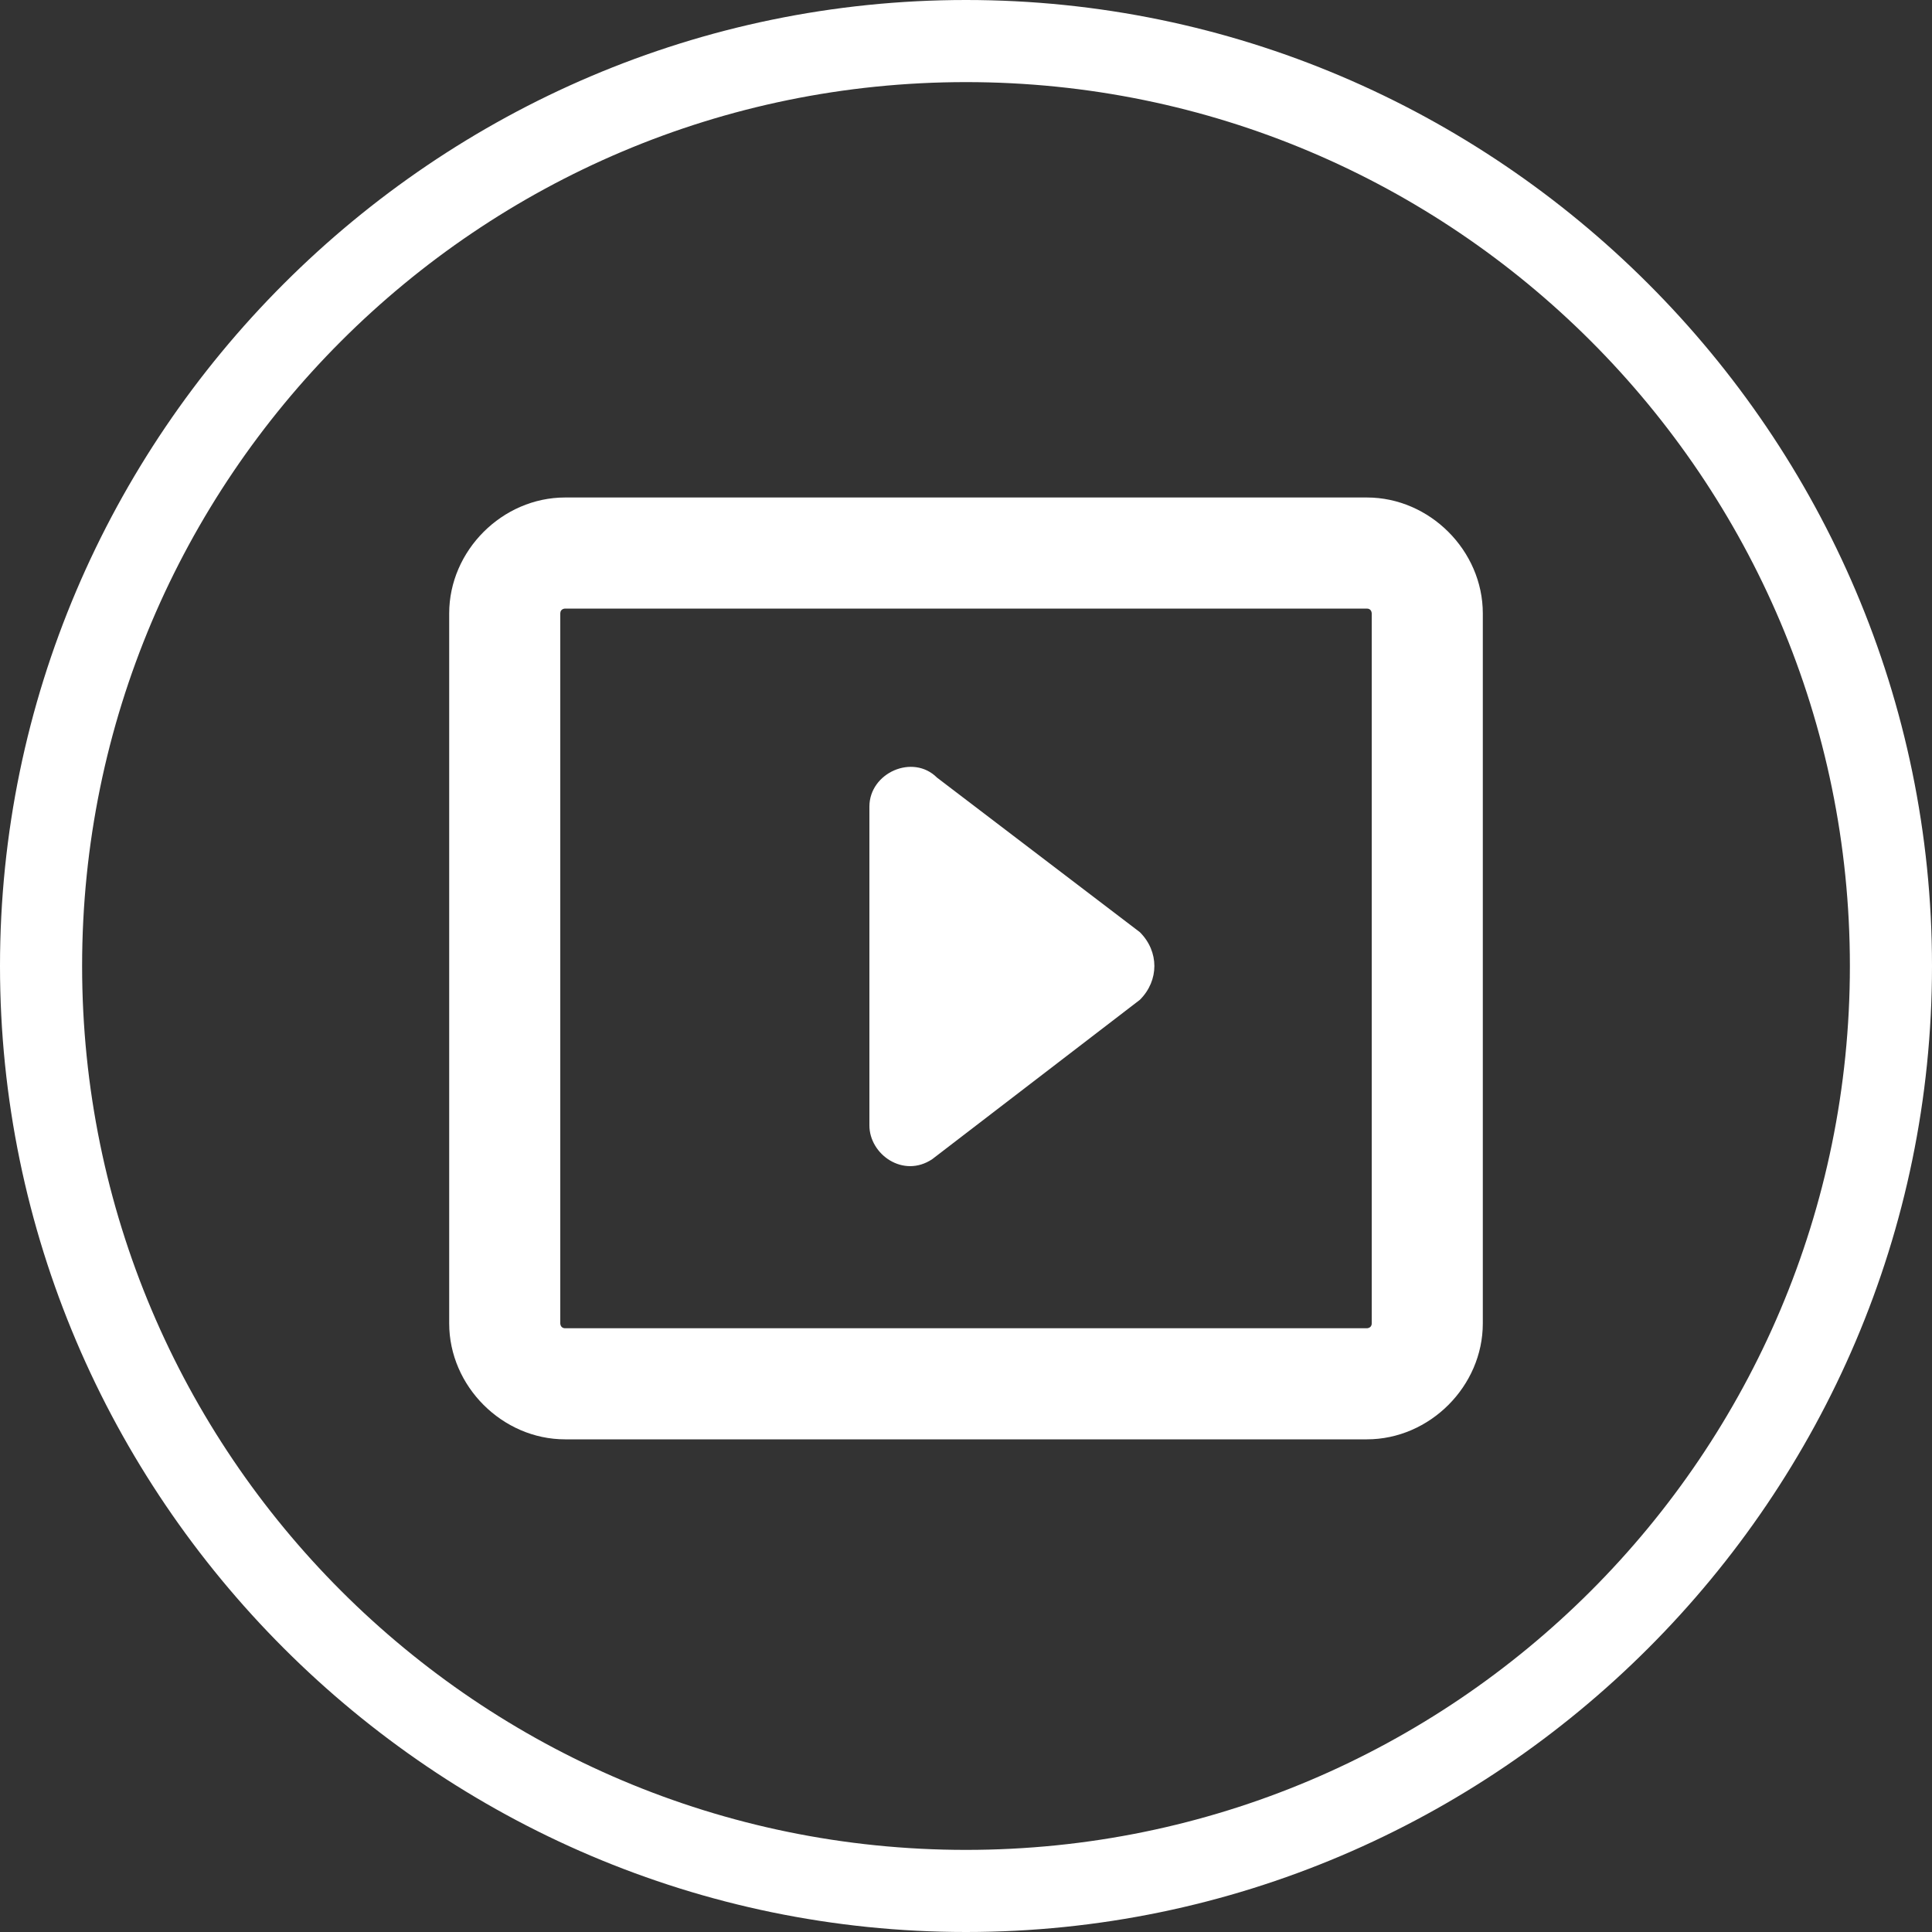
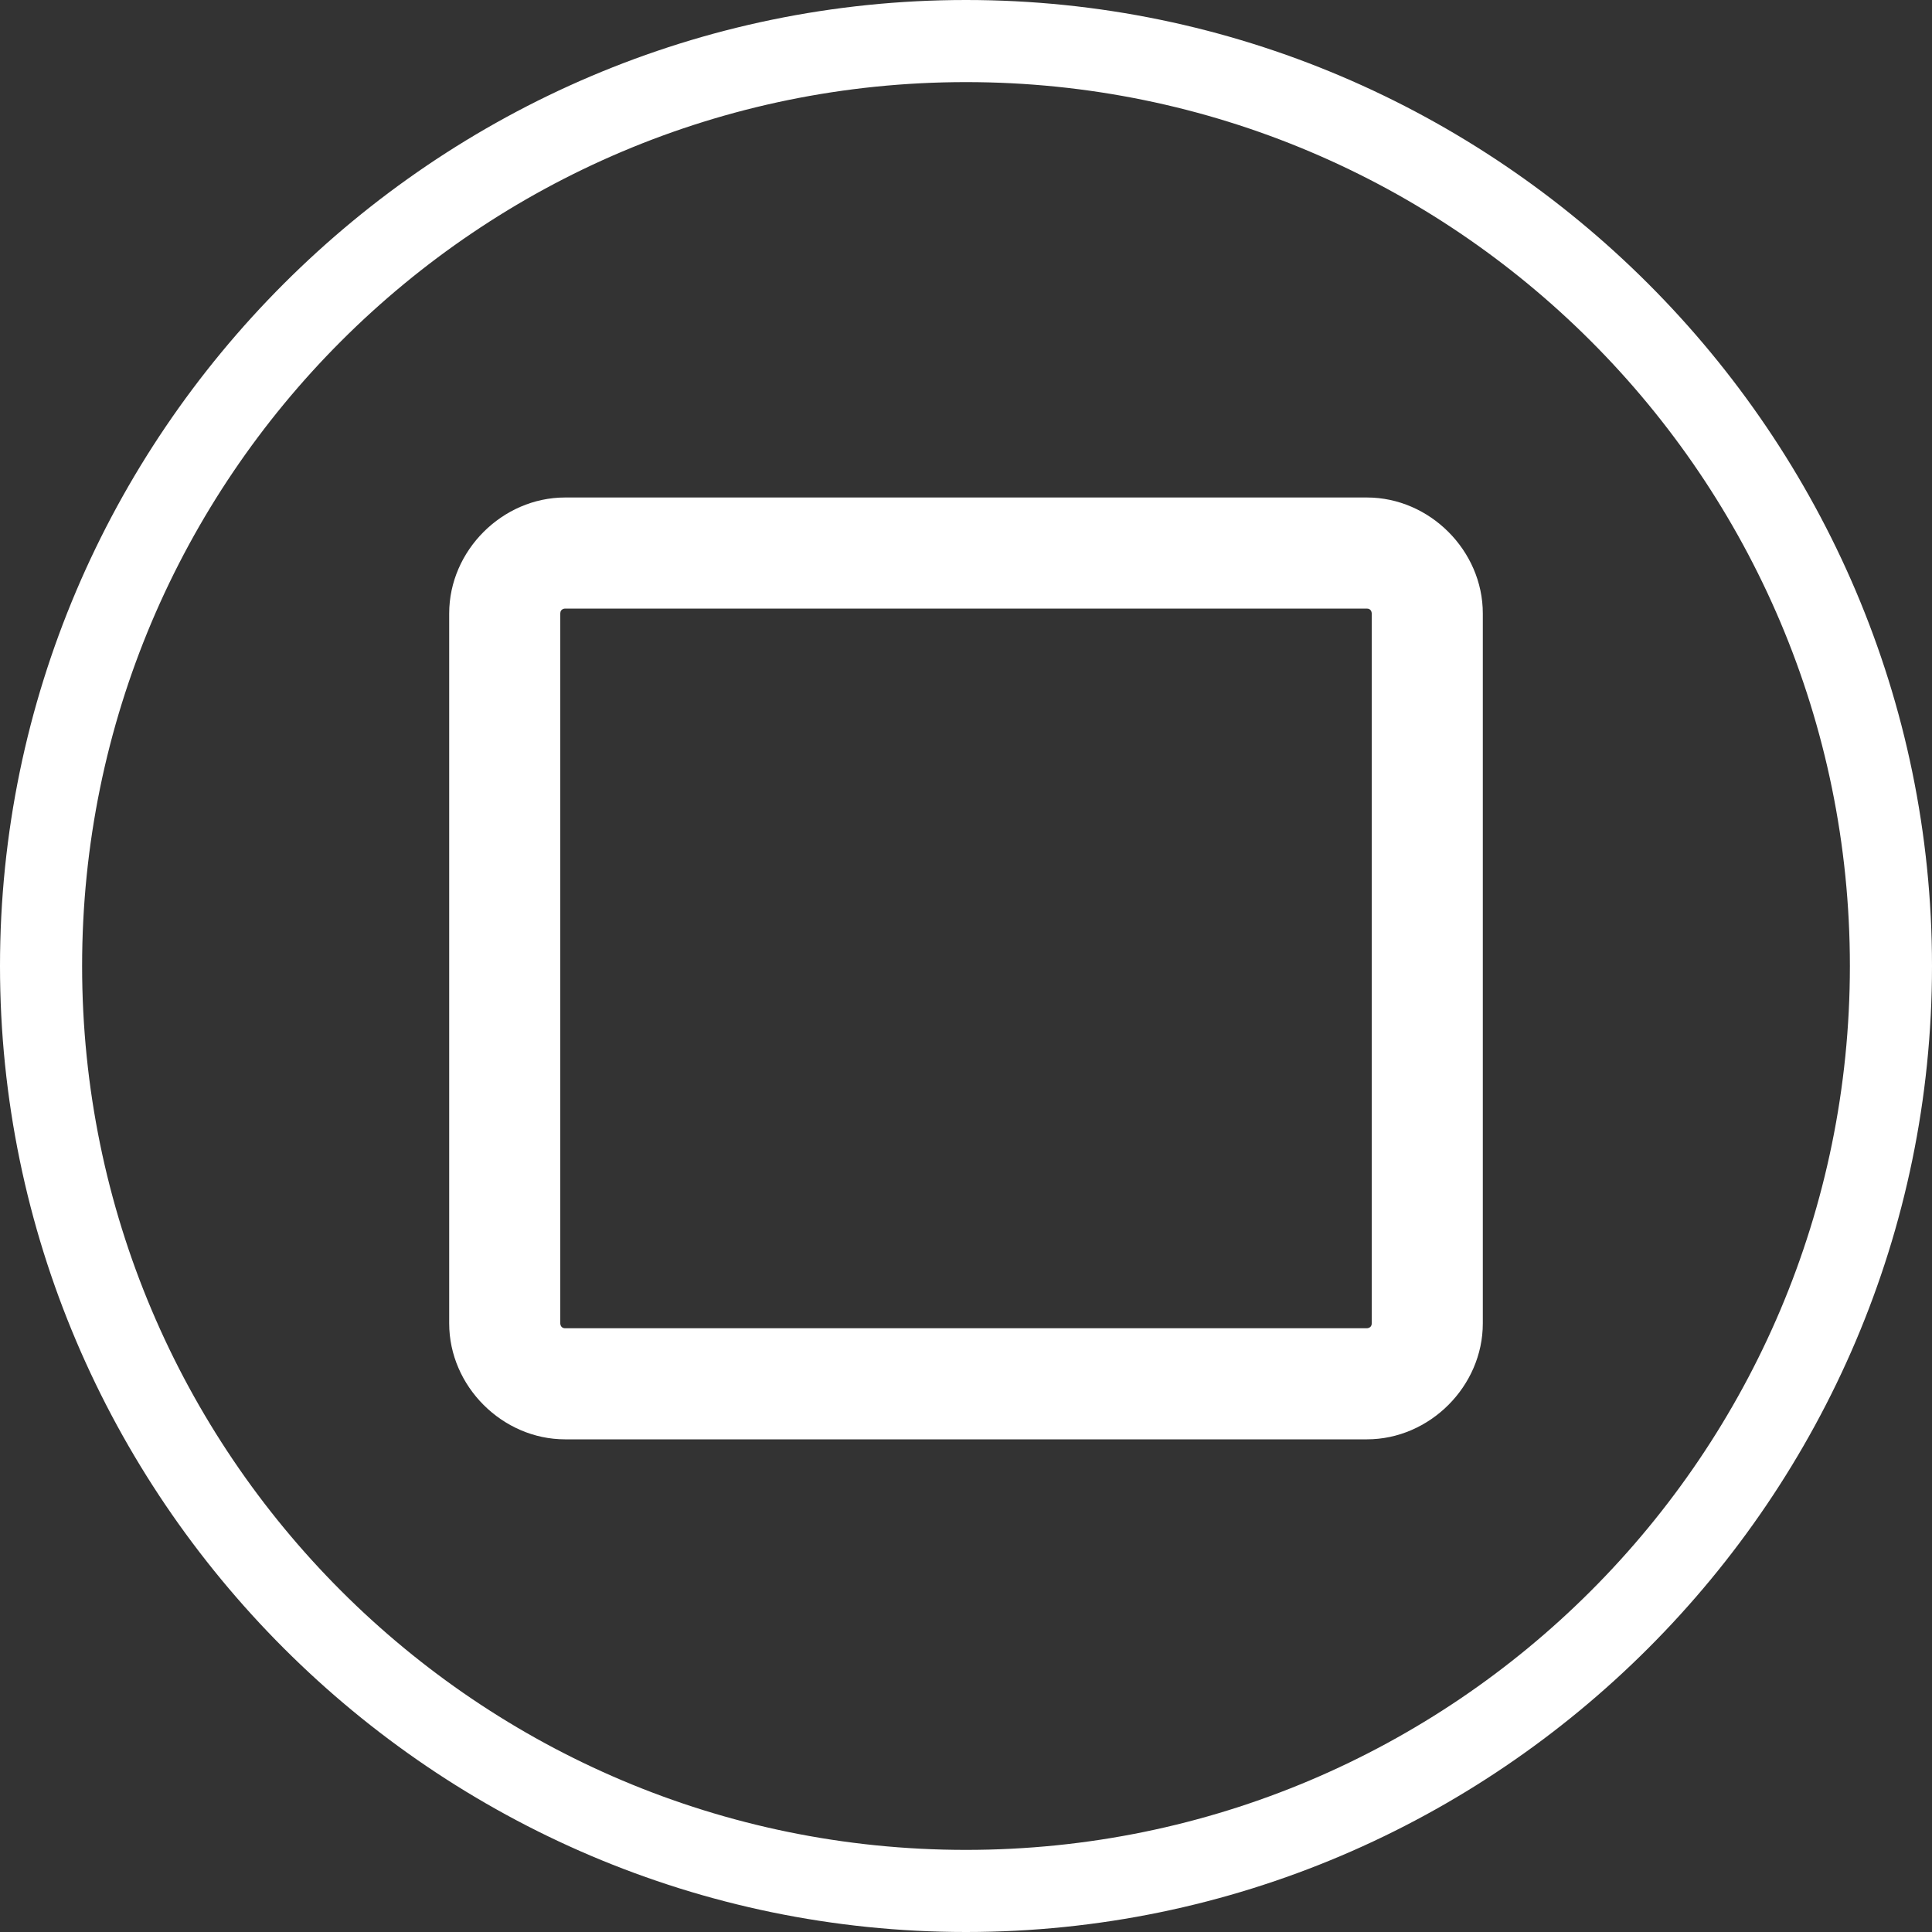
<svg xmlns="http://www.w3.org/2000/svg" id="Lager_1" x="0px" y="0px" viewBox="0 0 40 40" style="enable-background:new 0 0 40 40;" xml:space="preserve">
  <rect x="0" y="0" width="40" height="40" fill="#333333" stroke="none" />
  <style type="text/css"> .st0{fill:#FFFFFF;} </style>
  <title>Icon/Insta</title>
  <desc>Created with Sketch.</desc>
  <g id="instagram" transform="translate(20, 19)">
    <path id="Shape" class="st0" d="M8.3-8.7H-8.3c-1.3,0-2.4,1.1-2.4,2.4V8.4c0,1.3,1.1,2.4,2.4,2.4H8.3c1.3,0,2.4-1.1,2.4-2.4V-6.3 C10.7-7.6,9.6-8.7,8.3-8.7z M8.4,8.4c0,0.1-0.1,0.1-0.1,0.1H-8.3c-0.1,0-0.1-0.1-0.1-0.1V-6.3c0-0.1,0.1-0.1,0.1-0.1H8.3 c0.1,0,0.1,0.1,0.1,0.1V8.4z" />
  </g>
  <path id="Shape_1_" class="st0" d="M20,0C9,0,0,9,0,20s9,20,20,20c11,0,20-9,20-20S31,0,20,0z M20,38.3C9.9,38.3,1.7,30.1,1.7,20 S9.9,1.7,20,1.7c10.1,0,18.3,8.2,18.3,18.3S30.1,38.3,20,38.3z" />
-   <path class="st0" d="M23.6,19.3l-4.2-3.2c0,0,0,0,0,0C18.9,15.6,18,16,18,16.7l0,6.6c0,0.6,0.7,1.1,1.3,0.7c0,0,4.3-3.3,4.3-3.3 C24,20.3,24,19.7,23.6,19.3z" />
</svg>